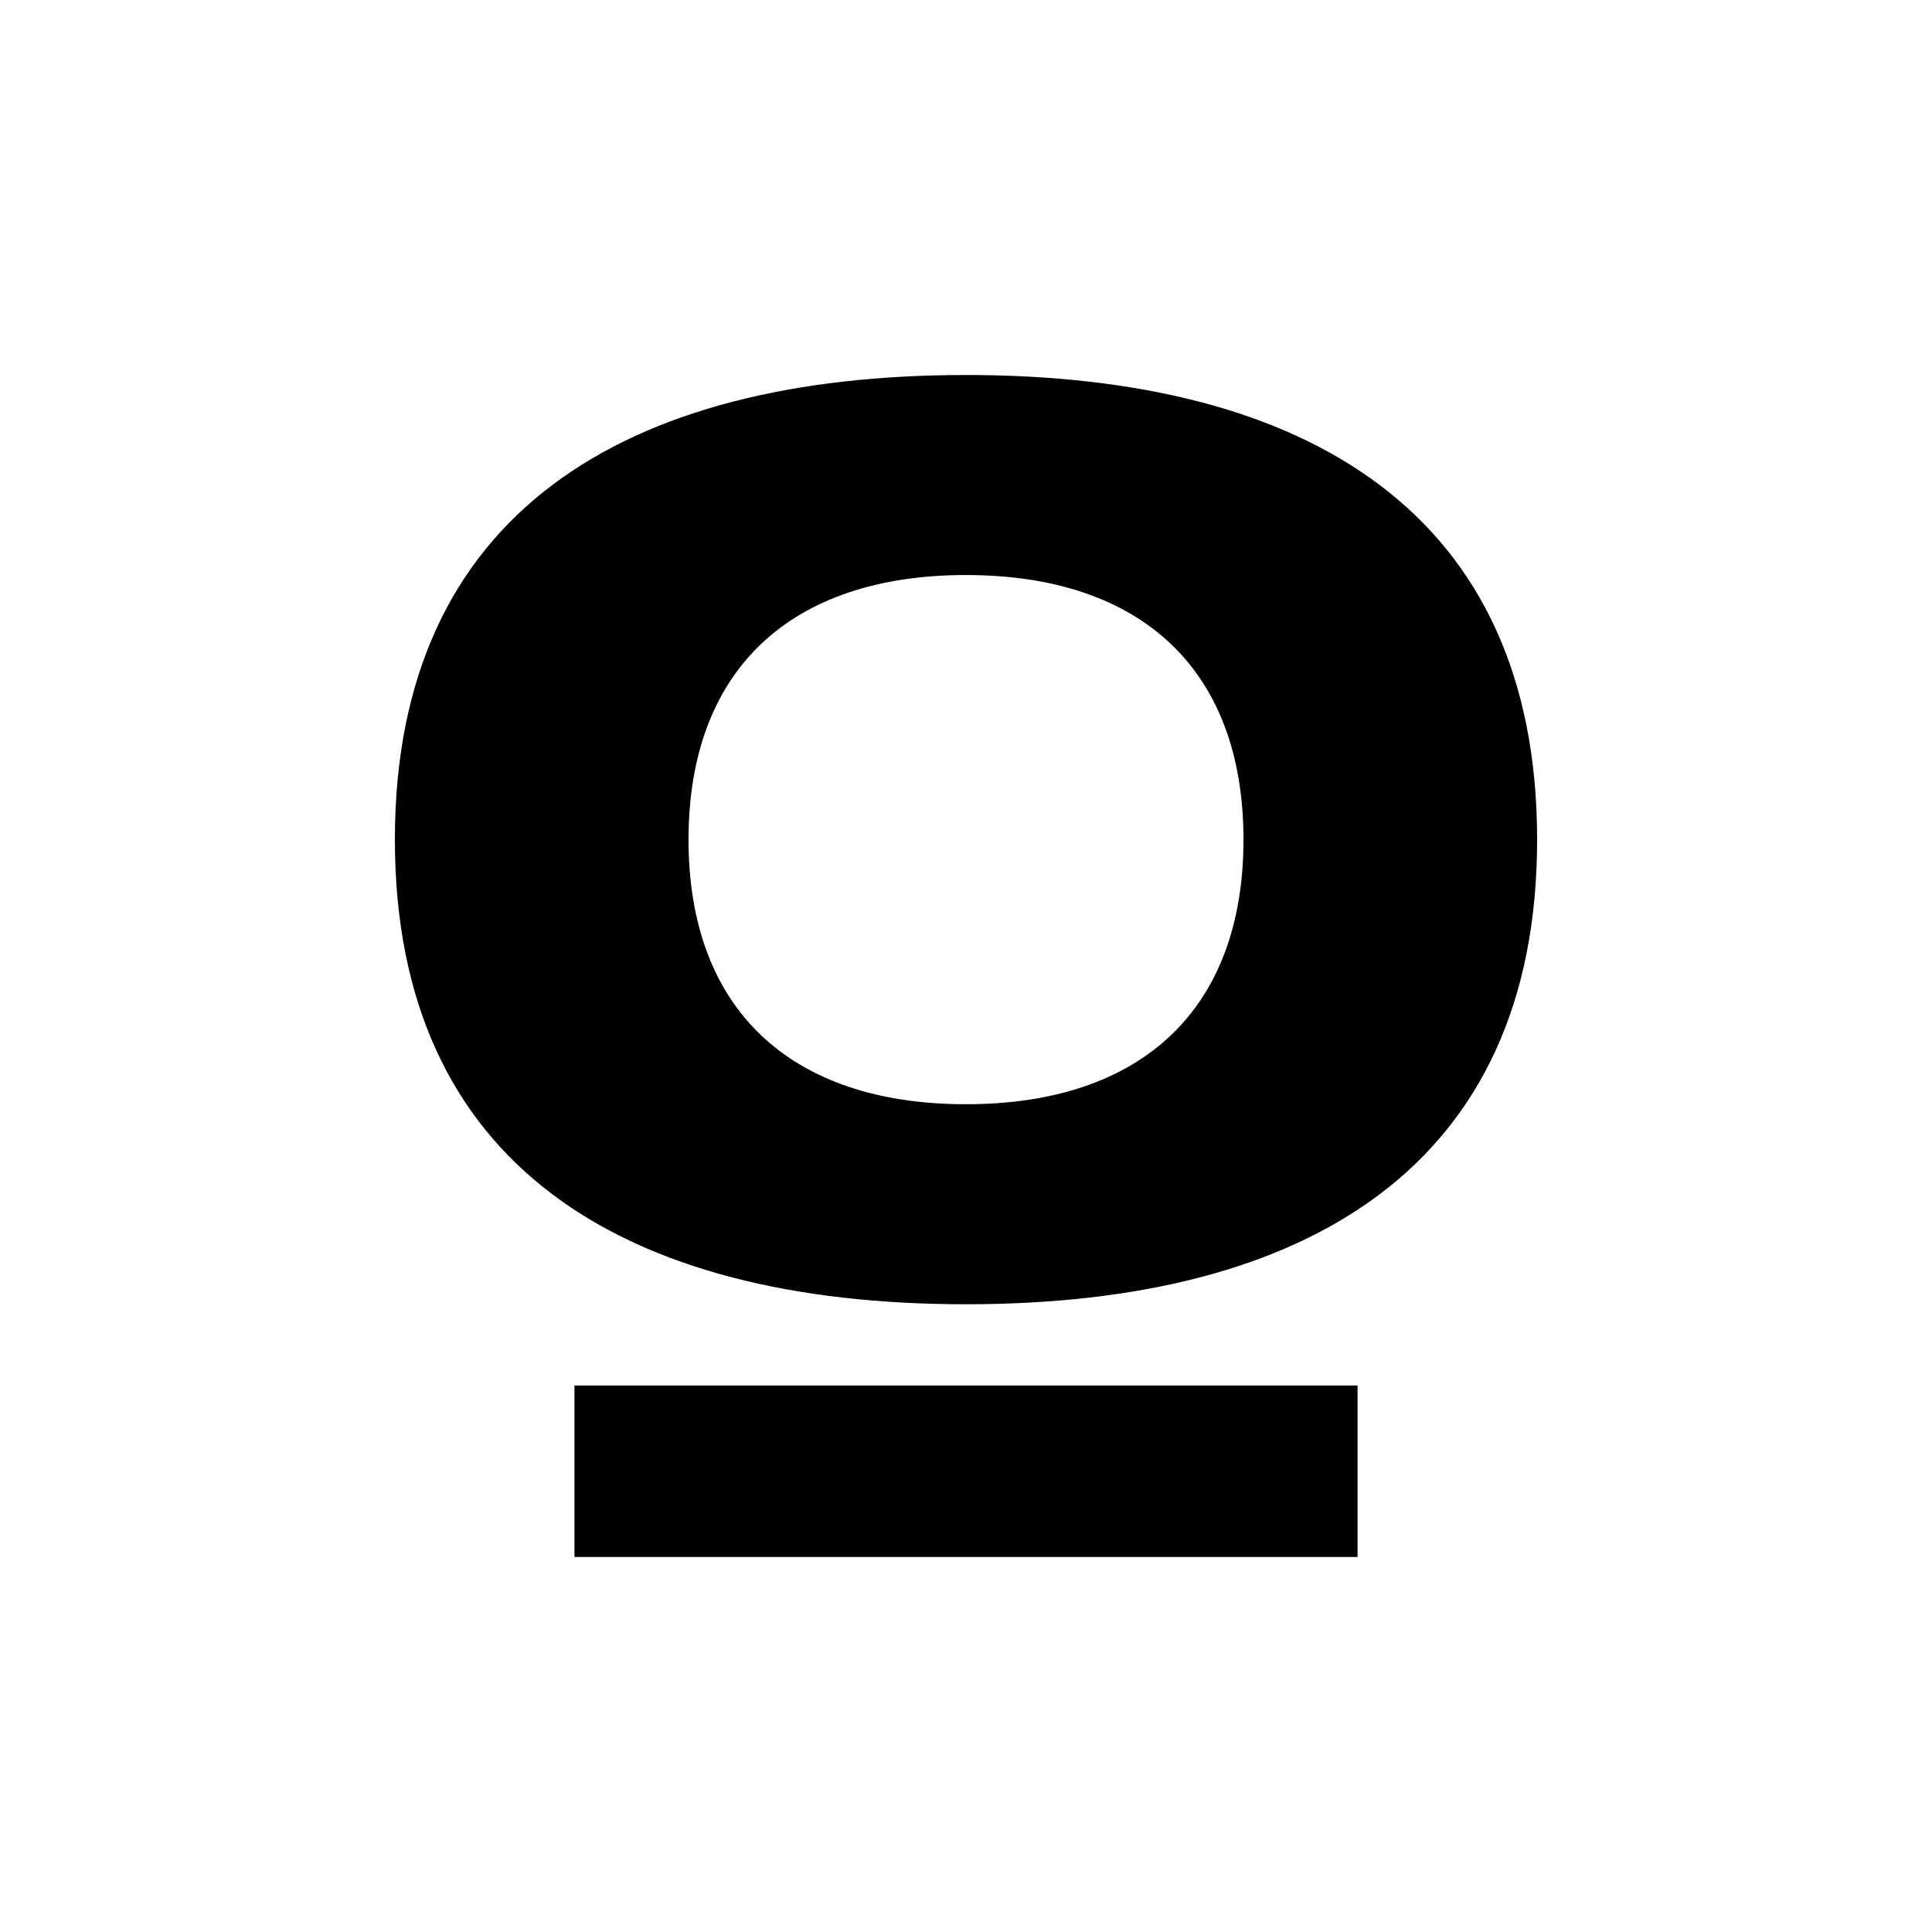
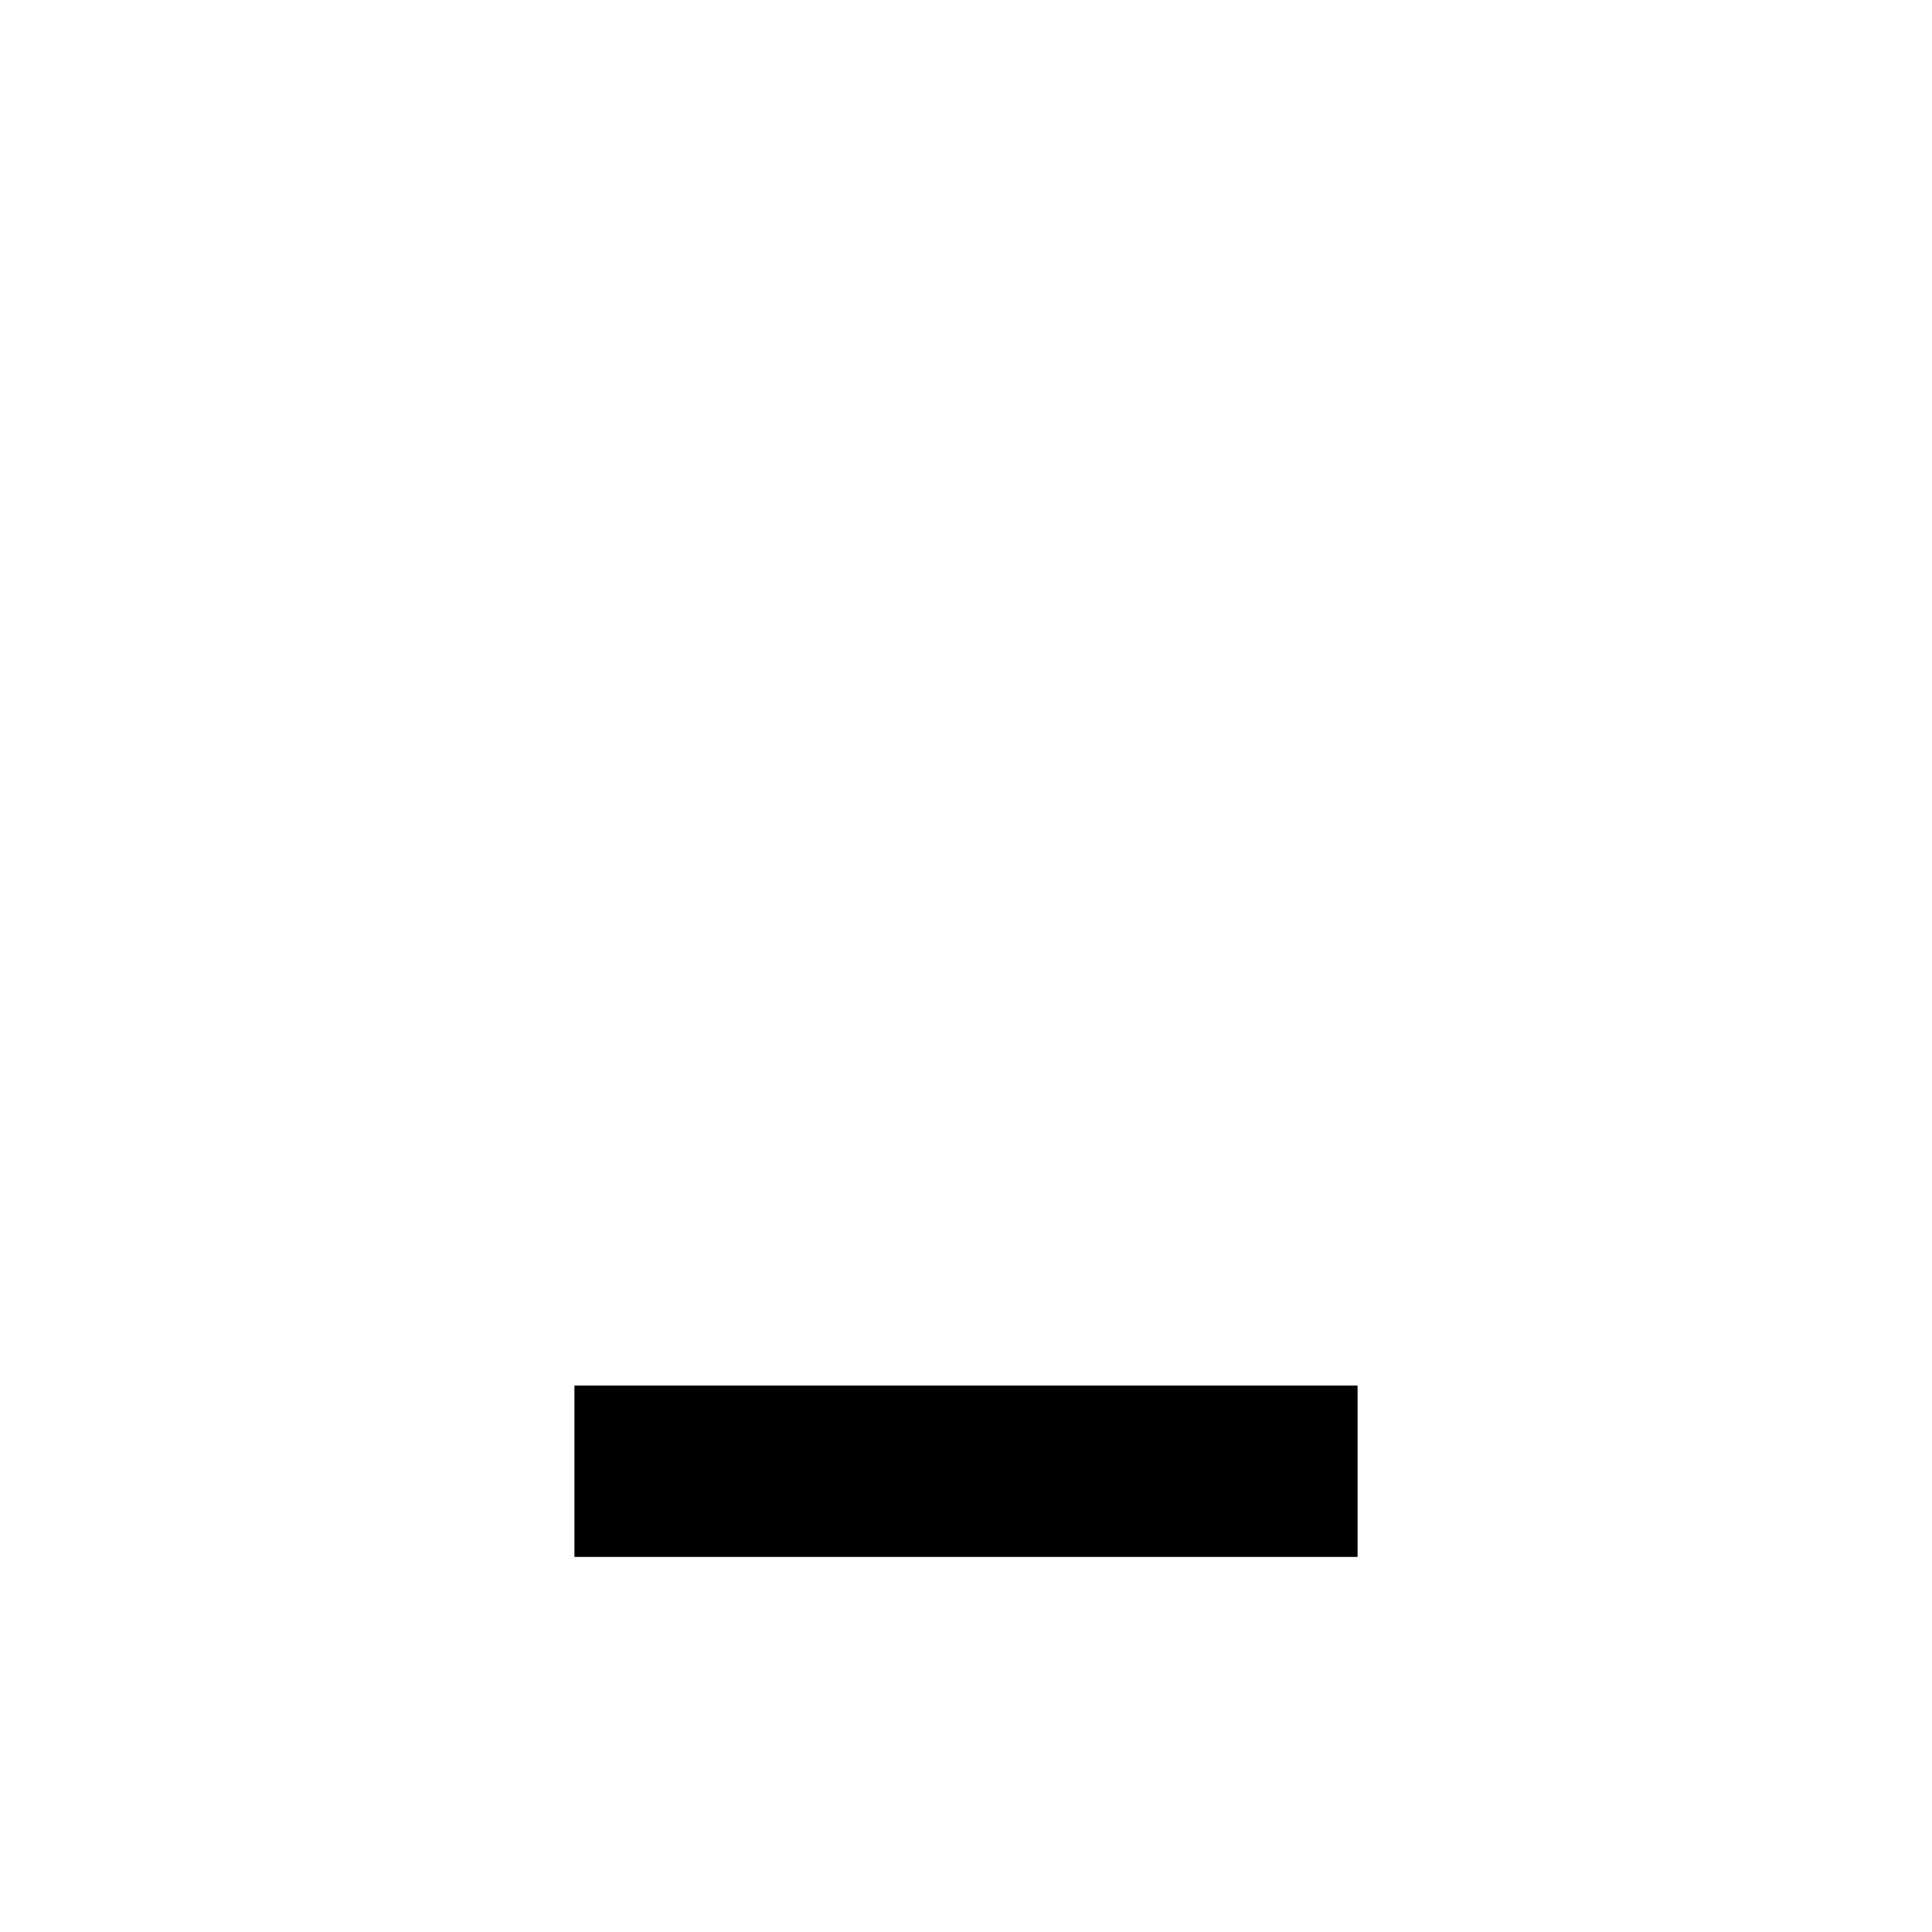
<svg xmlns="http://www.w3.org/2000/svg" id="Calque_2" viewBox="0 0 306.08 306.08">
  <defs>
    <style>.cls-1{fill:none;}</style>
  </defs>
  <g id="Calque_1-2">
-     <path d="M153.04,206.63c-54.19,0-90.48-21.98-90.48-73.61s36.29-73.61,90.48-73.61,90.48,21.98,90.48,73.61-36.3,73.61-90.48,73.61ZM153.04,91.1c-27.86,0-43.96,15.08-43.96,41.92s16.1,41.92,43.96,41.92,43.96-15.08,43.96-41.92-16.1-41.92-43.96-41.92Z" />
    <rect x="91.01" y="219.5" width="124.06" height="27.17" />
-     <rect class="cls-1" width="306.08" height="306.08" />
  </g>
</svg>